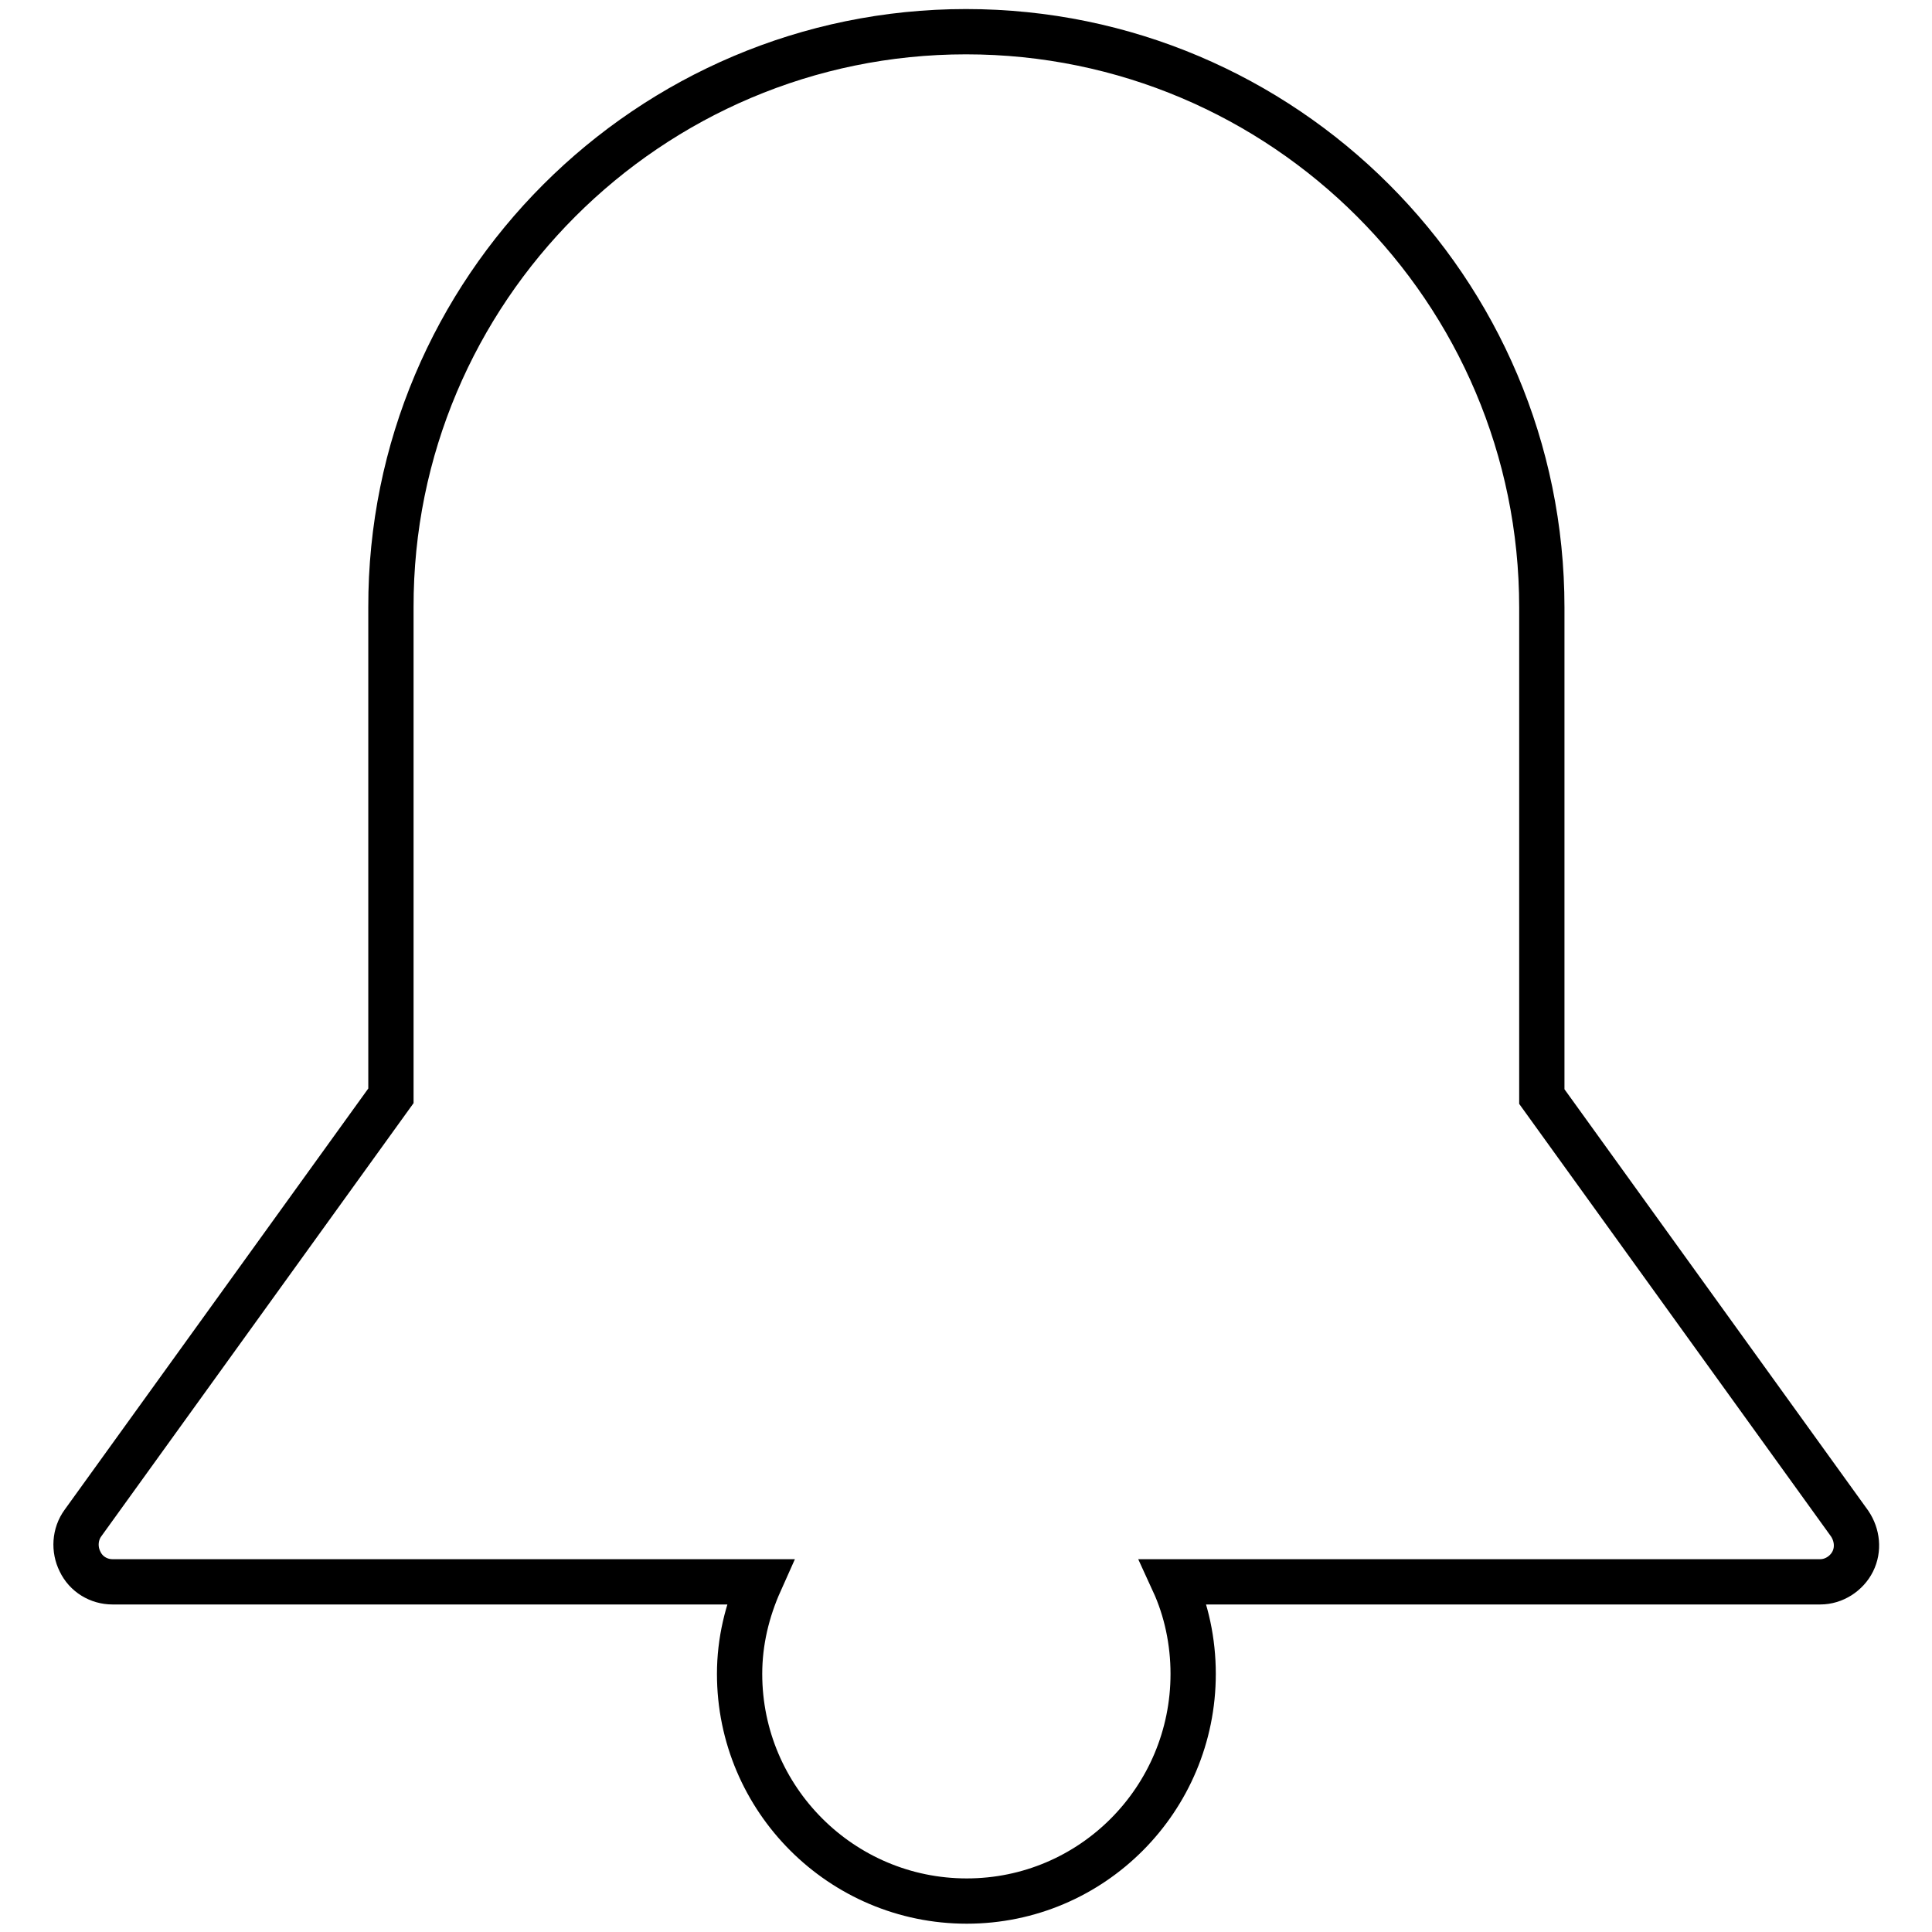
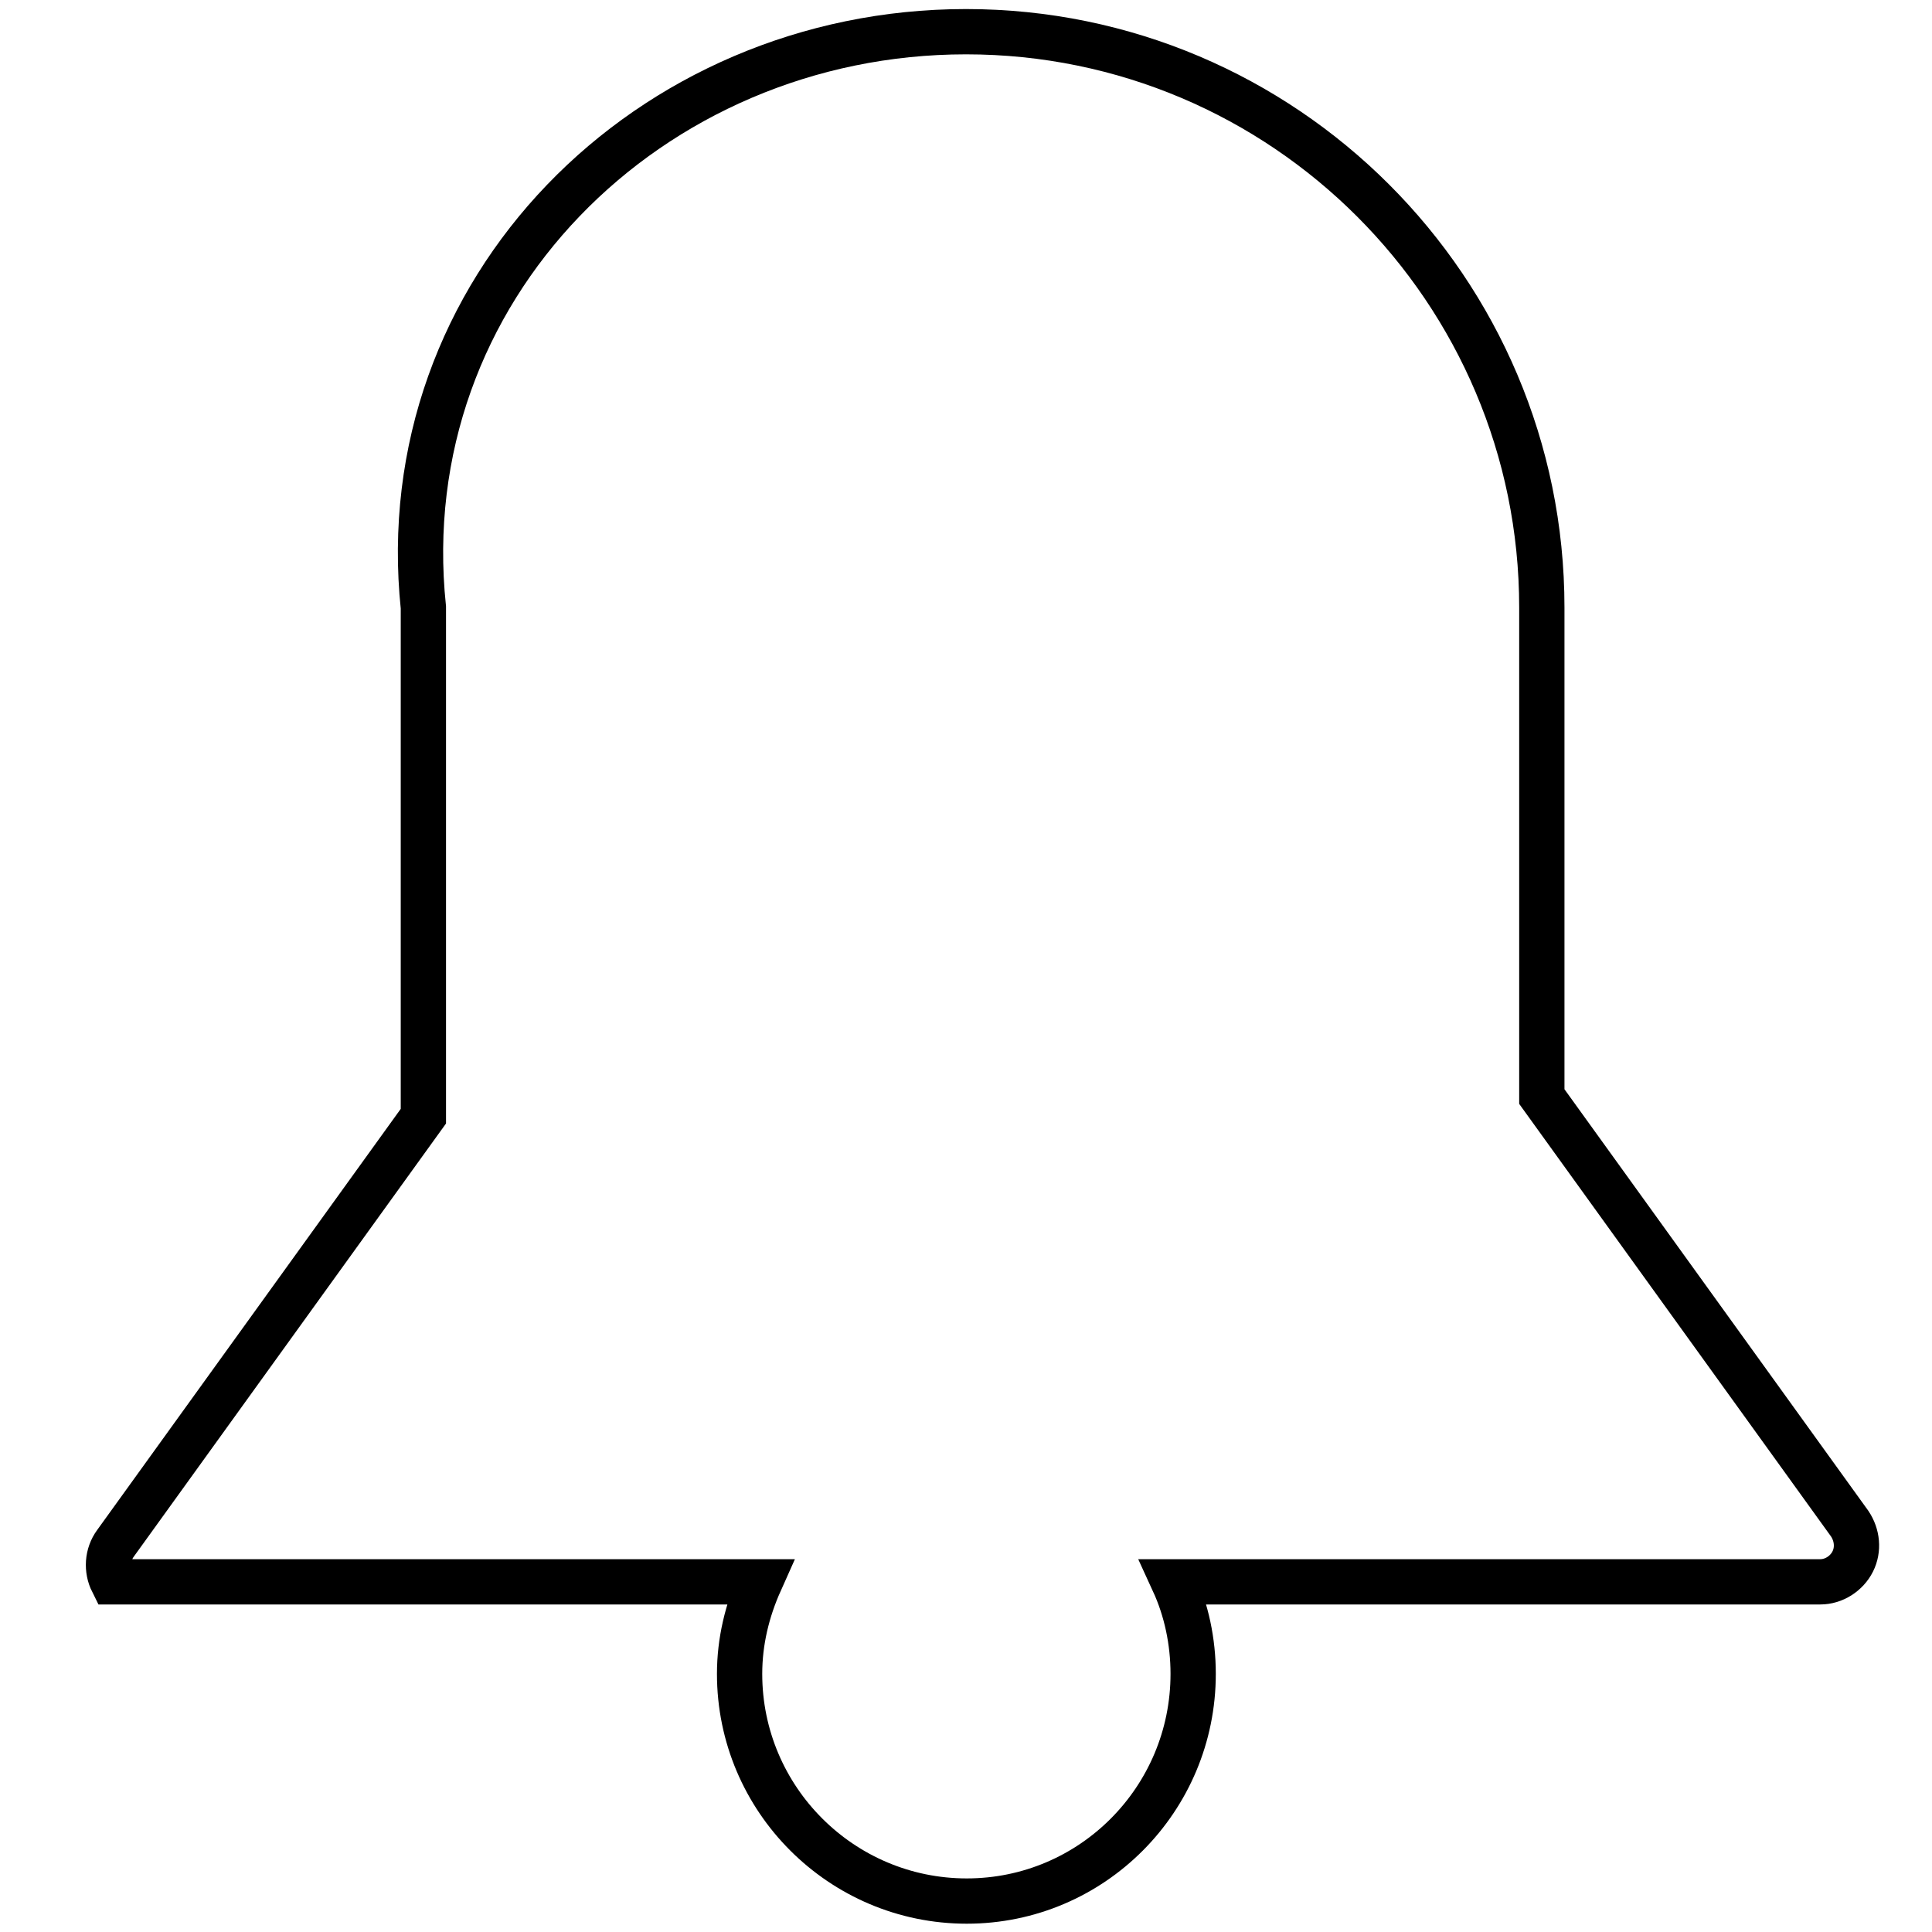
<svg xmlns="http://www.w3.org/2000/svg" version="1.1" x="0px" y="0px" viewBox="0 0 256 256" enable-background="new 0 0 256 256" xml:space="preserve">
  <g>
    <g>
      <g>
-         <path stroke-width="6" fill-opacity="0" stroke="#000000" d="M245.5,206.9c-0.8,1.6-2.5,2.7-4.3,2.7h-85.7c1.7,3.7,2.6,7.9,2.6,12.2c0,16.6-13.4,30.1-30,30.1S98,238.4,98,221.8c0-4.3,1-8.4,2.7-12.2H14.9c-1.8,0-3.5-1-4.3-2.7c-0.8-1.6-0.7-3.6,0.4-5.1l40.8-56.6V80.5C51.7,38.4,86,4.2,128,4.2c42.1,0,76.3,34.2,76.3,76.3v64.8l40.8,56.6C246.1,203.4,246.3,205.3,245.5,206.9z" />
+         <path stroke-width="6" fill-opacity="0" stroke="#000000" d="M245.5,206.9c-0.8,1.6-2.5,2.7-4.3,2.7h-85.7c1.7,3.7,2.6,7.9,2.6,12.2c0,16.6-13.4,30.1-30,30.1S98,238.4,98,221.8c0-4.3,1-8.4,2.7-12.2H14.9c-0.8-1.6-0.7-3.6,0.4-5.1l40.8-56.6V80.5C51.7,38.4,86,4.2,128,4.2c42.1,0,76.3,34.2,76.3,76.3v64.8l40.8,56.6C246.1,203.4,246.3,205.3,245.5,206.9z" />
      </g>
      <g />
      <g />
      <g />
      <g />
      <g />
      <g />
      <g />
      <g />
      <g />
      <g />
      <g />
      <g />
      <g />
      <g />
      <g />
    </g>
  </g>
</svg>